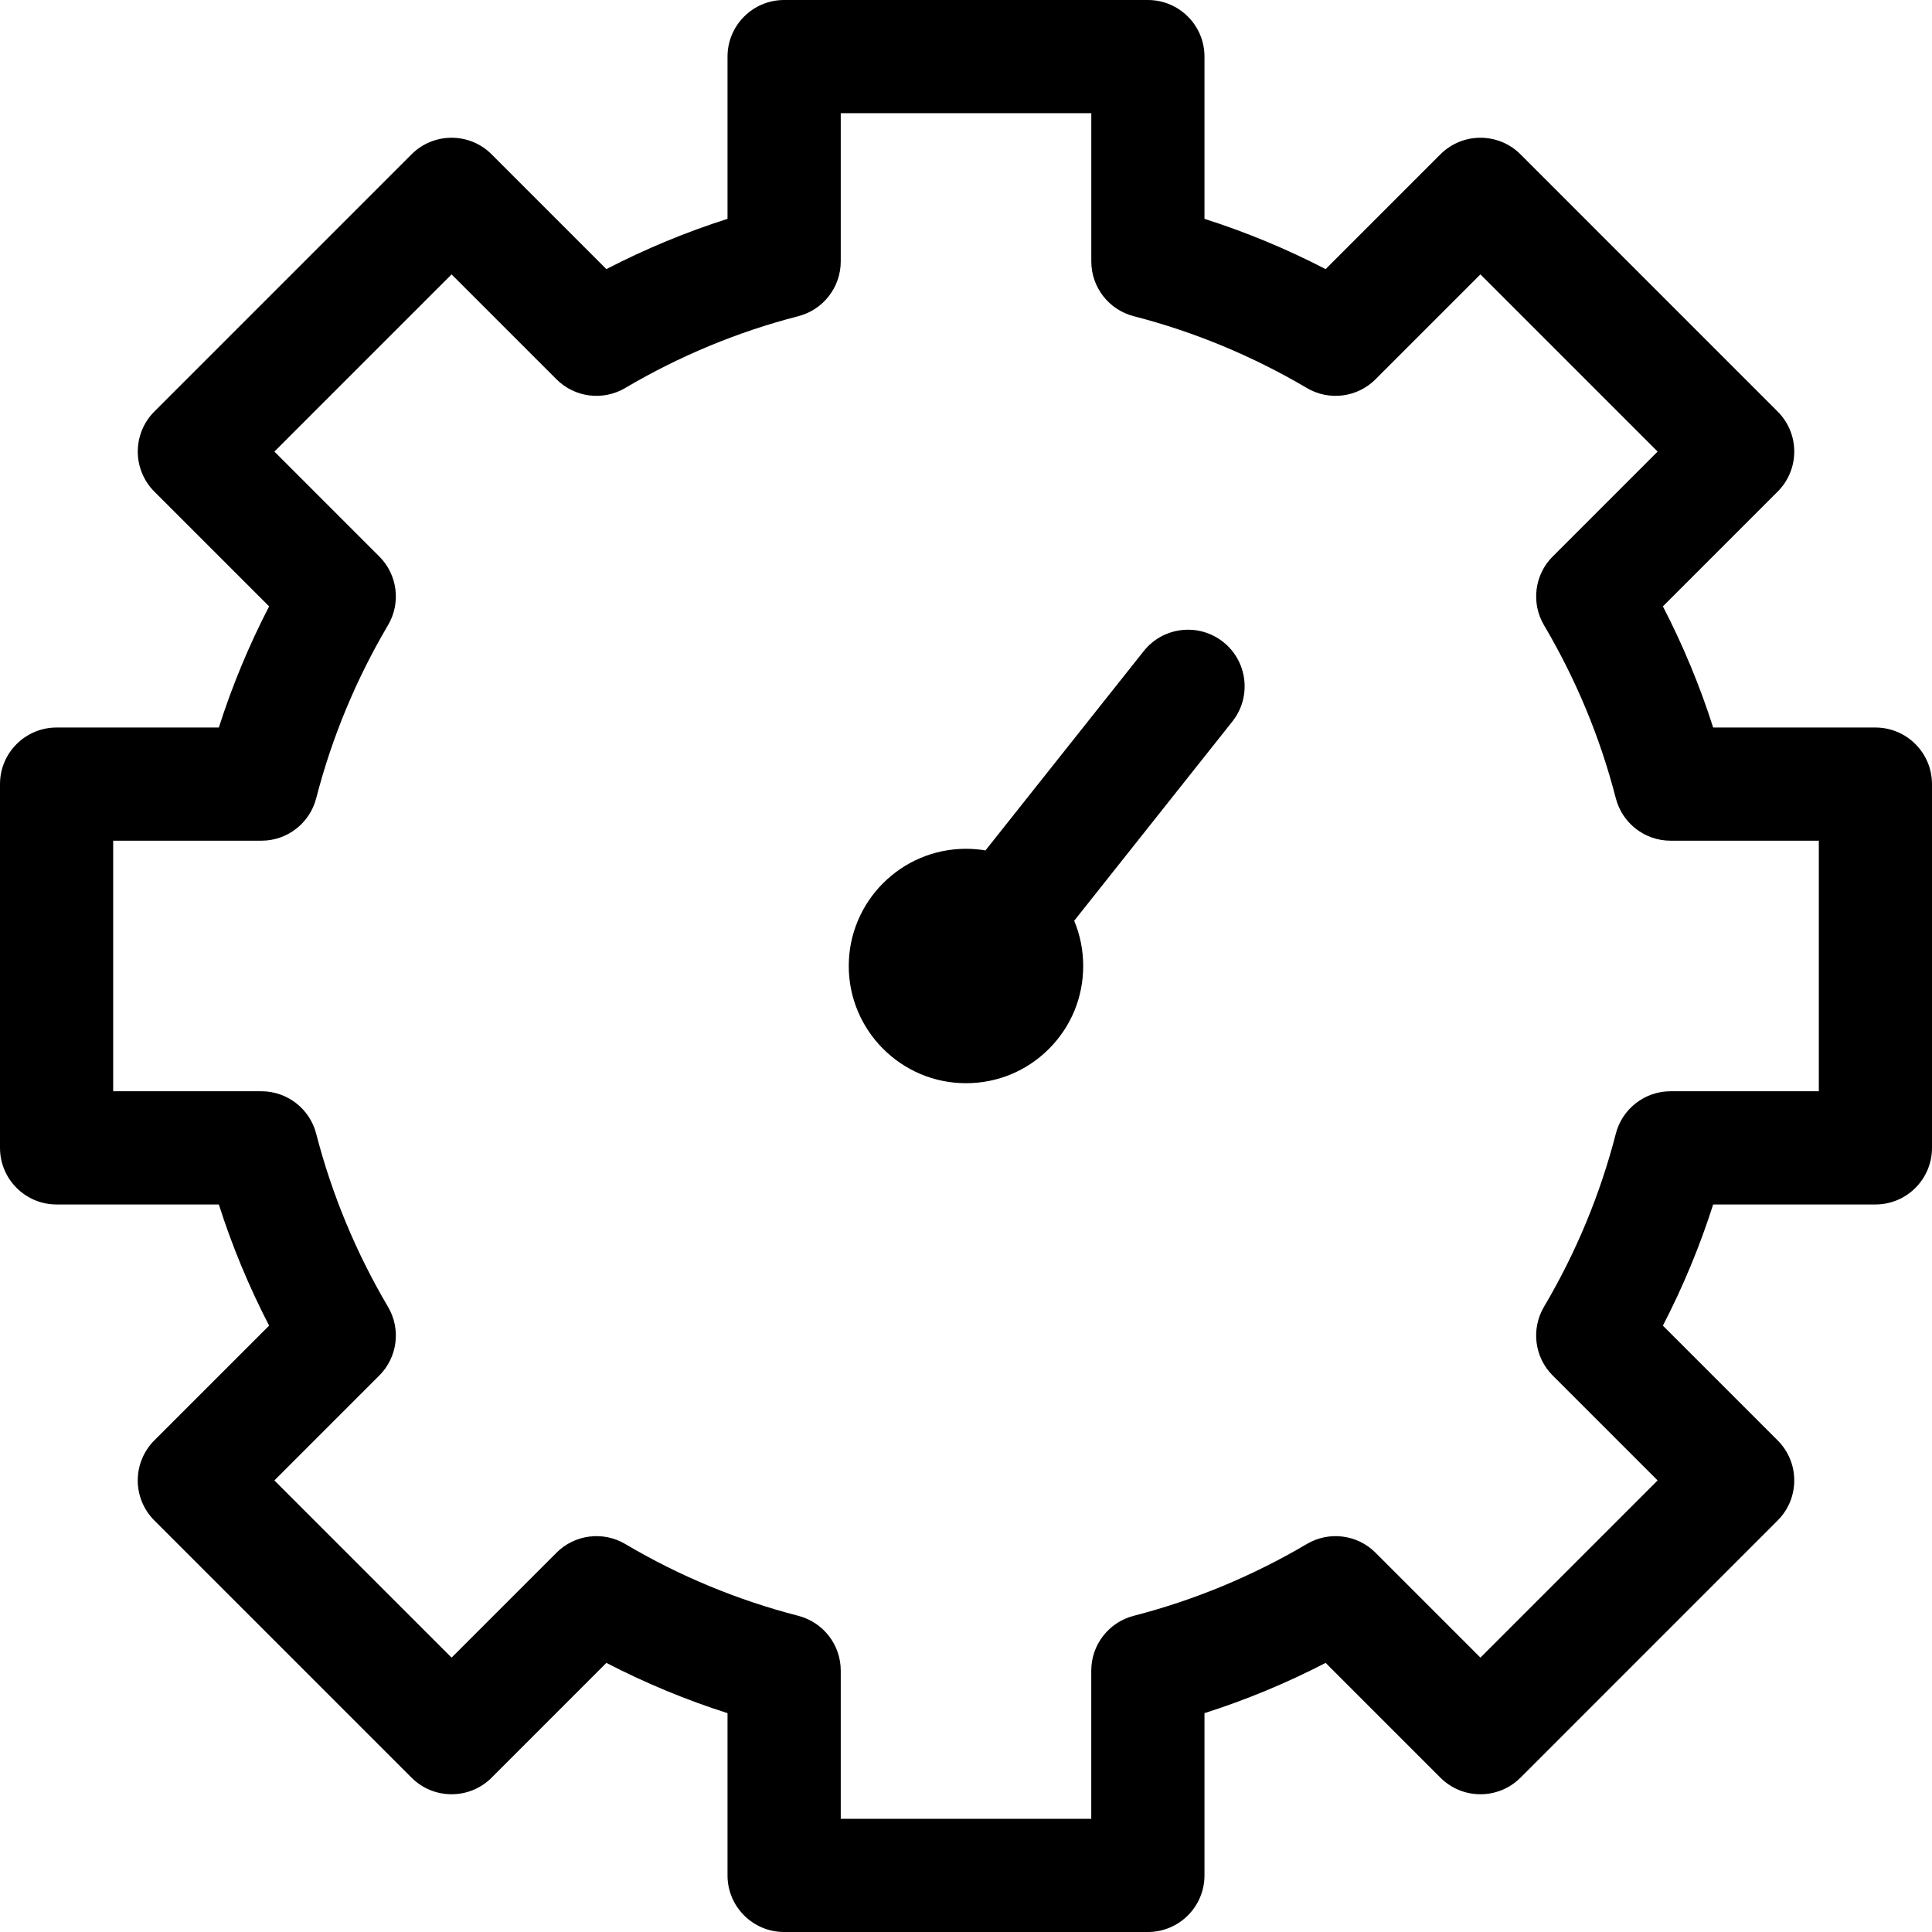
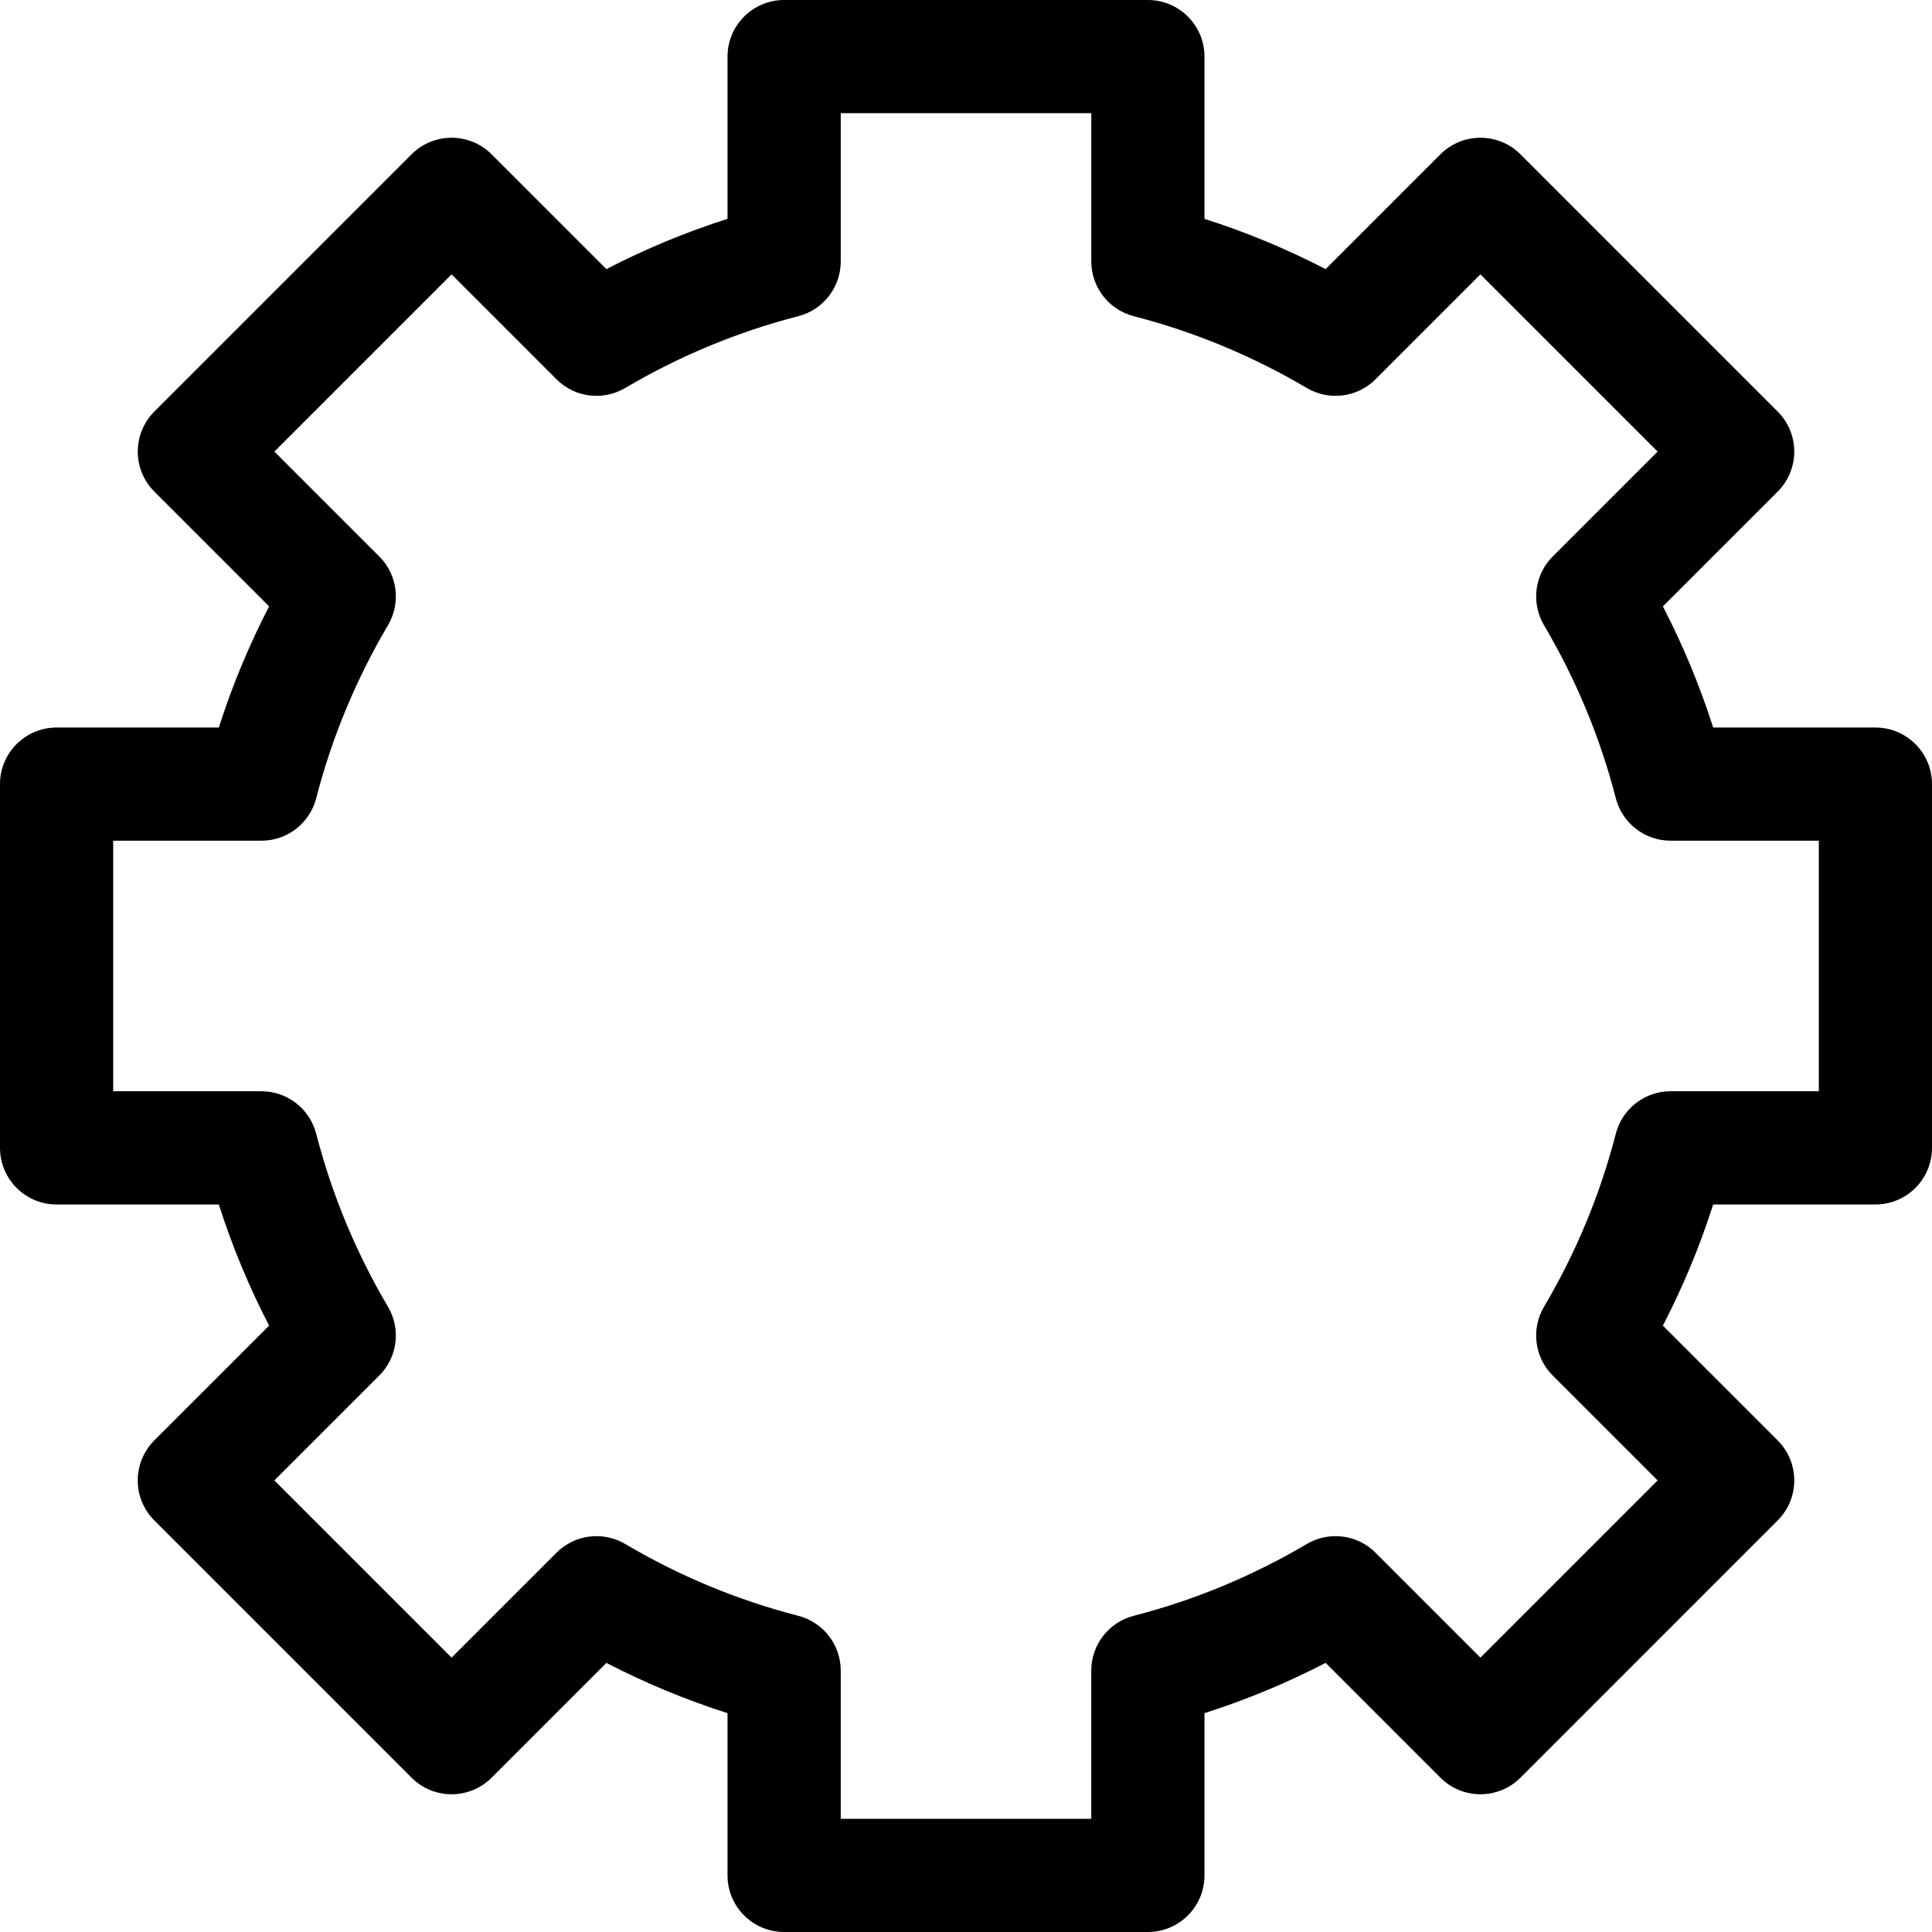
<svg xmlns="http://www.w3.org/2000/svg" width="48" height="48" viewBox="0 0 48 48" fill="none">
  <path d="M46.594 18.075H42.563C42.233 17.04 41.815 16.033 41.314 15.065L44.166 12.213C44.43 11.95 44.578 11.592 44.578 11.219C44.578 10.846 44.43 10.488 44.166 10.225L37.776 3.834C37.226 3.285 36.336 3.285 35.787 3.834L32.935 6.686C31.967 6.185 30.96 5.767 29.925 5.437V1.406C29.925 0.63 29.295 0 28.519 0H19.481C18.705 0 18.075 0.63 18.075 1.406V5.437C17.04 5.767 16.033 6.185 15.065 6.686L12.214 3.834C11.665 3.285 10.774 3.285 10.225 3.834L3.834 10.225C3.571 10.488 3.423 10.846 3.423 11.219C3.423 11.592 3.571 11.95 3.834 12.213L6.686 15.065C6.185 16.033 5.767 17.04 5.437 18.075H1.406C0.63 18.075 0 18.704 0 19.481V28.518C0 29.295 0.63 29.925 1.406 29.925H5.437C5.767 30.96 6.185 31.966 6.686 32.935L3.834 35.786C3.571 36.05 3.422 36.408 3.422 36.781C3.422 37.154 3.571 37.511 3.834 37.775L10.225 44.166C10.774 44.715 11.665 44.715 12.214 44.166L15.065 41.314C16.034 41.815 17.04 42.233 18.075 42.563V46.594C18.075 47.37 18.705 48 19.481 48H28.519C29.295 48 29.925 47.37 29.925 46.594V42.563C30.96 42.233 31.967 41.815 32.935 41.314L35.787 44.166C36.336 44.715 37.226 44.715 37.776 44.166L44.166 37.775C44.715 37.226 44.715 36.336 44.166 35.787L41.314 32.935C41.815 31.967 42.233 30.96 42.563 29.925H46.594C47.37 29.925 48 29.295 48 28.519V19.481C48 18.705 47.37 18.075 46.594 18.075ZM45.188 27.112H41.505C40.864 27.112 40.303 27.547 40.144 28.168C39.757 29.673 39.157 31.119 38.361 32.465C38.034 33.018 38.123 33.721 38.577 34.175L41.183 36.781L36.781 41.183L34.175 38.577C33.722 38.123 33.018 38.034 32.466 38.361C31.119 39.156 29.673 39.756 28.168 40.144C27.547 40.303 27.112 40.864 27.112 41.505V45.188H20.888V41.505C20.888 40.864 20.453 40.304 19.832 40.144C18.327 39.756 16.881 39.157 15.535 38.361C14.982 38.034 14.279 38.123 13.825 38.577L11.219 41.183L6.817 36.781L9.423 34.175C9.877 33.721 9.966 33.018 9.639 32.466C8.844 31.119 8.244 29.673 7.856 28.168C7.696 27.547 7.136 27.112 6.495 27.112H2.812V20.887H6.495C7.136 20.887 7.696 20.453 7.856 19.832C8.244 18.327 8.844 16.881 9.639 15.534C9.966 14.982 9.877 14.278 9.423 13.825L6.817 11.219L11.219 6.817L13.825 9.423C14.278 9.877 14.982 9.966 15.534 9.639C16.881 8.844 18.327 8.244 19.832 7.856C20.453 7.697 20.888 7.136 20.888 6.495V2.812H27.113V6.495C27.113 7.136 27.547 7.696 28.168 7.856C29.673 8.244 31.119 8.844 32.466 9.639C33.018 9.966 33.722 9.877 34.175 9.423L36.781 6.817L41.183 11.219L38.577 13.825C38.123 14.278 38.035 14.982 38.361 15.534C39.157 16.881 39.757 18.327 40.144 19.831C40.304 20.453 40.864 20.887 41.506 20.887H45.188V27.112Z" fill="black" />
-   <path d="M30.391 15.95C29.782 15.467 28.898 15.569 28.415 16.177L24.484 21.128C24.326 21.102 24.164 21.088 24 21.088C22.394 21.088 21.087 22.394 21.087 24C21.087 25.606 22.394 26.912 24 26.912C24.778 26.912 25.509 26.61 26.059 26.06C26.61 25.51 26.912 24.778 26.912 24C26.912 23.608 26.835 23.227 26.688 22.876L30.617 17.926C31.101 17.318 30.999 16.433 30.391 15.95Z" fill="black" />
</svg>